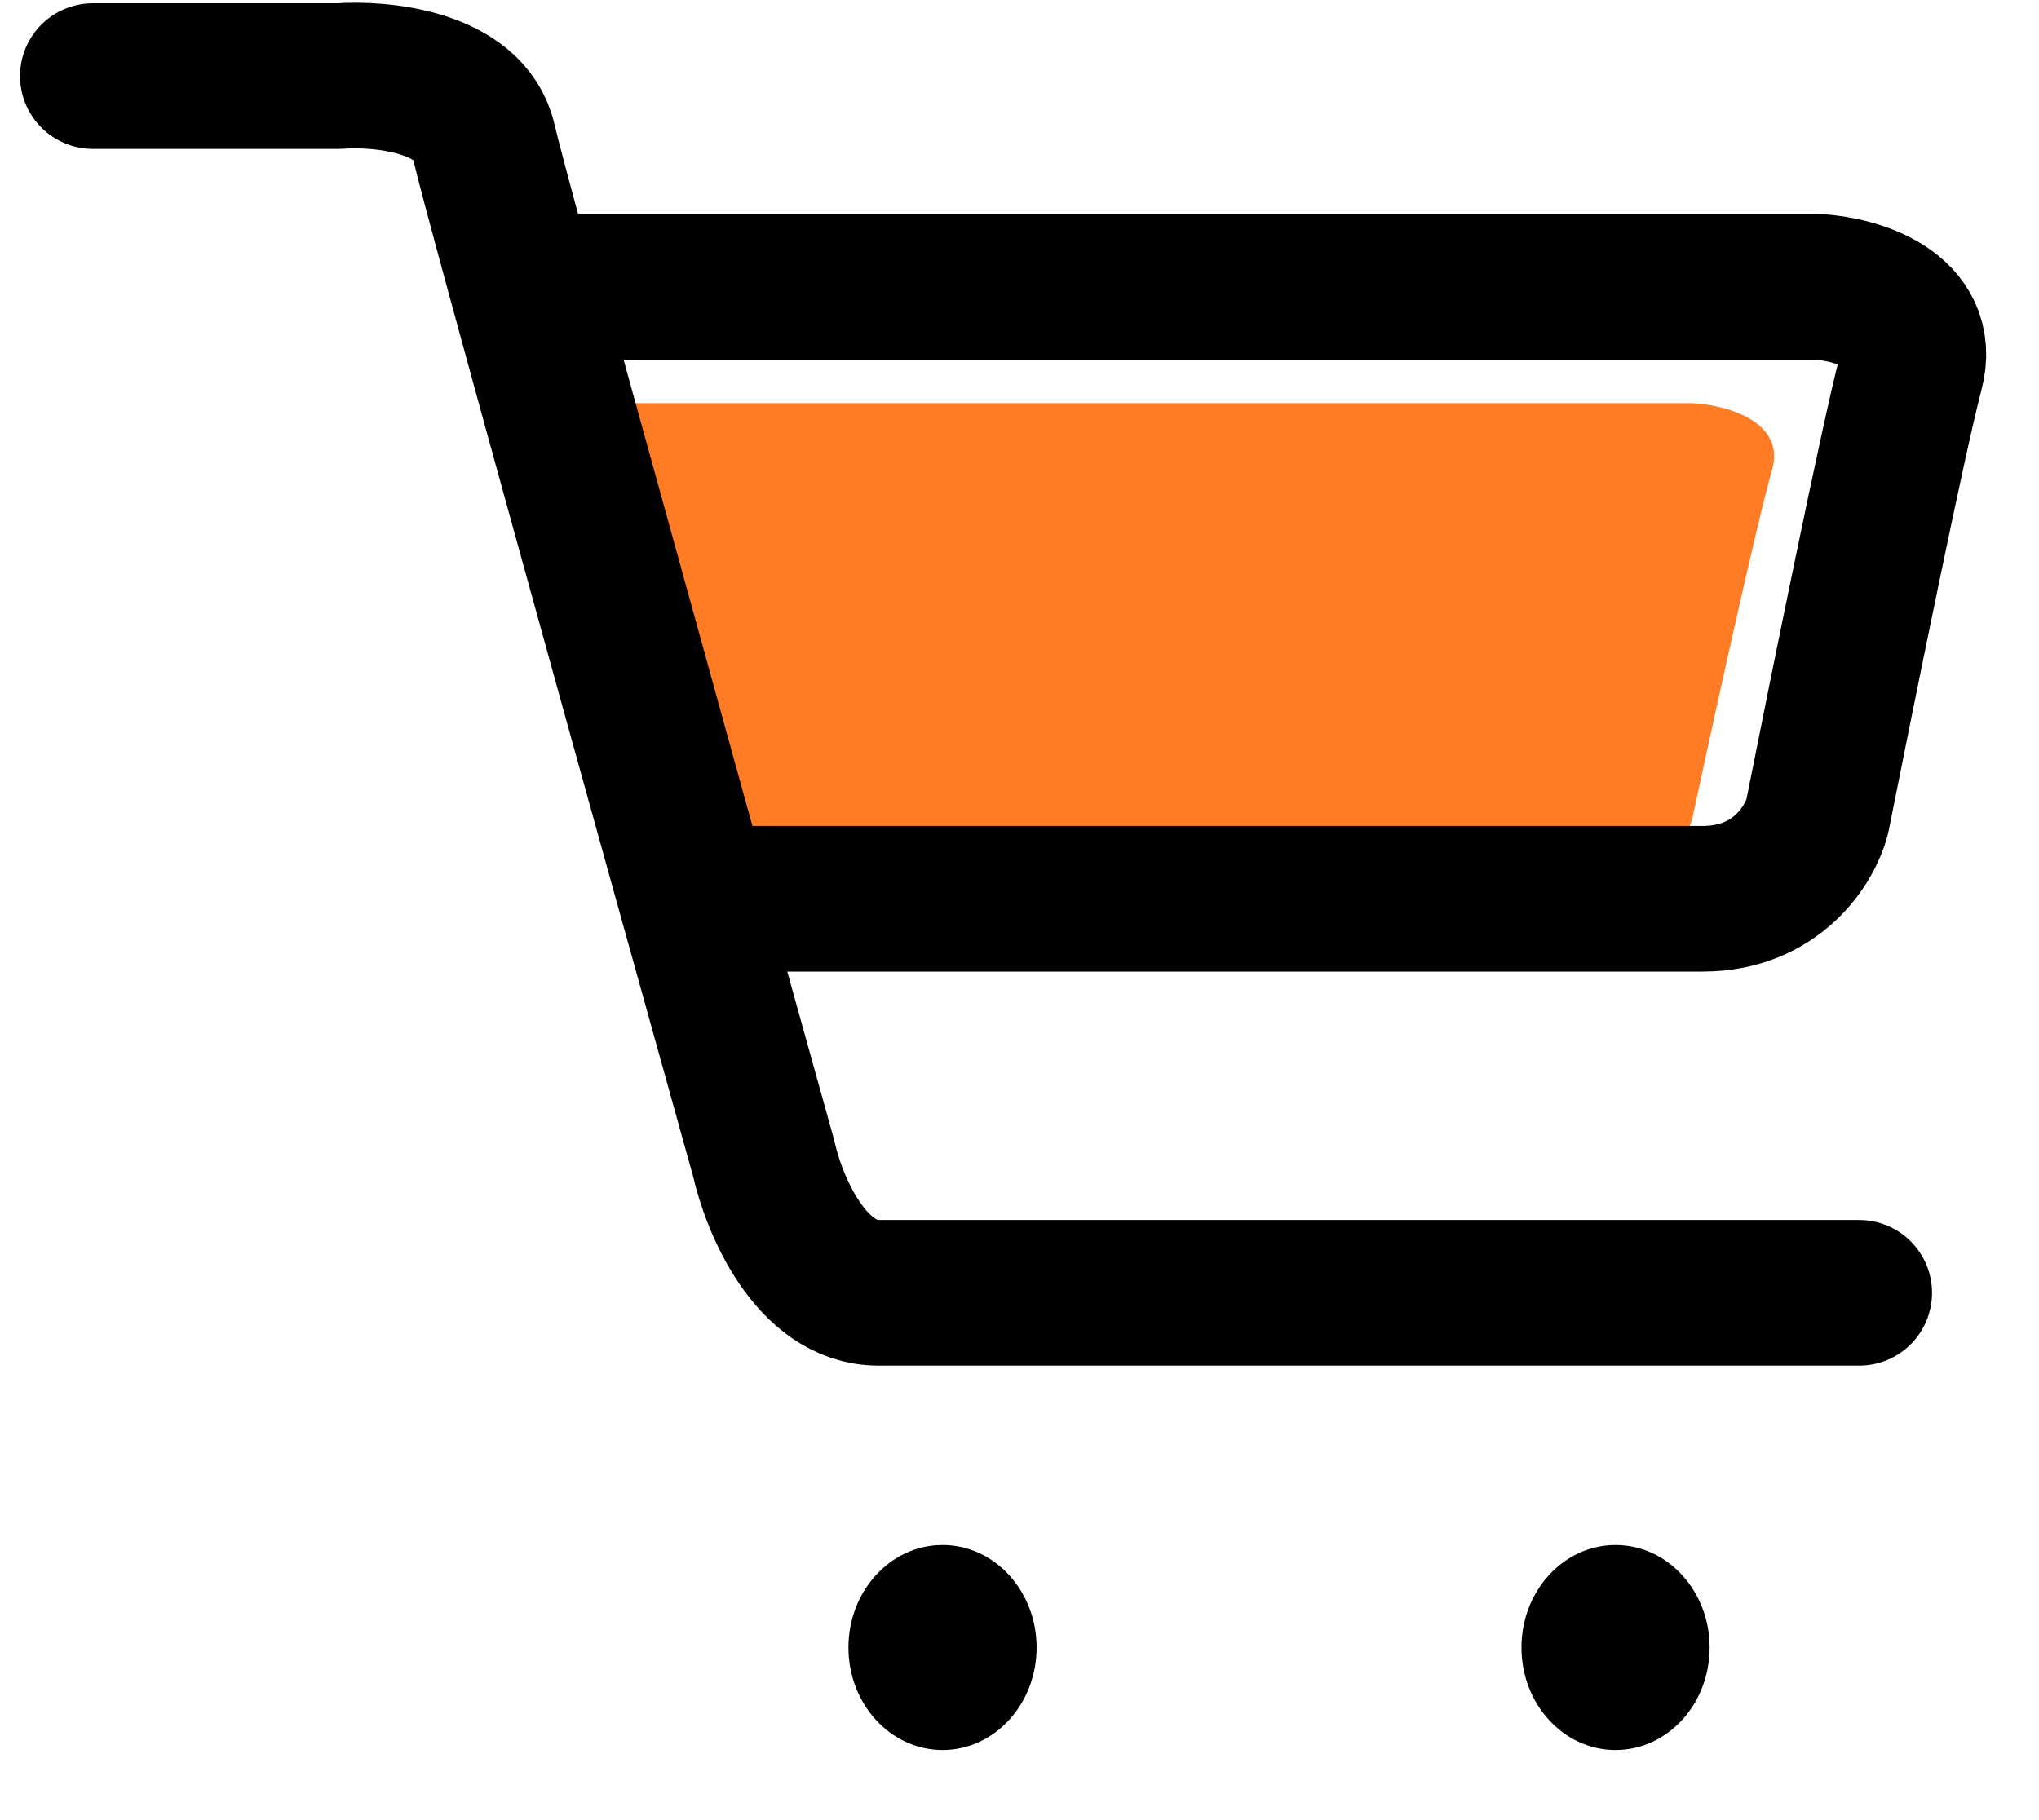
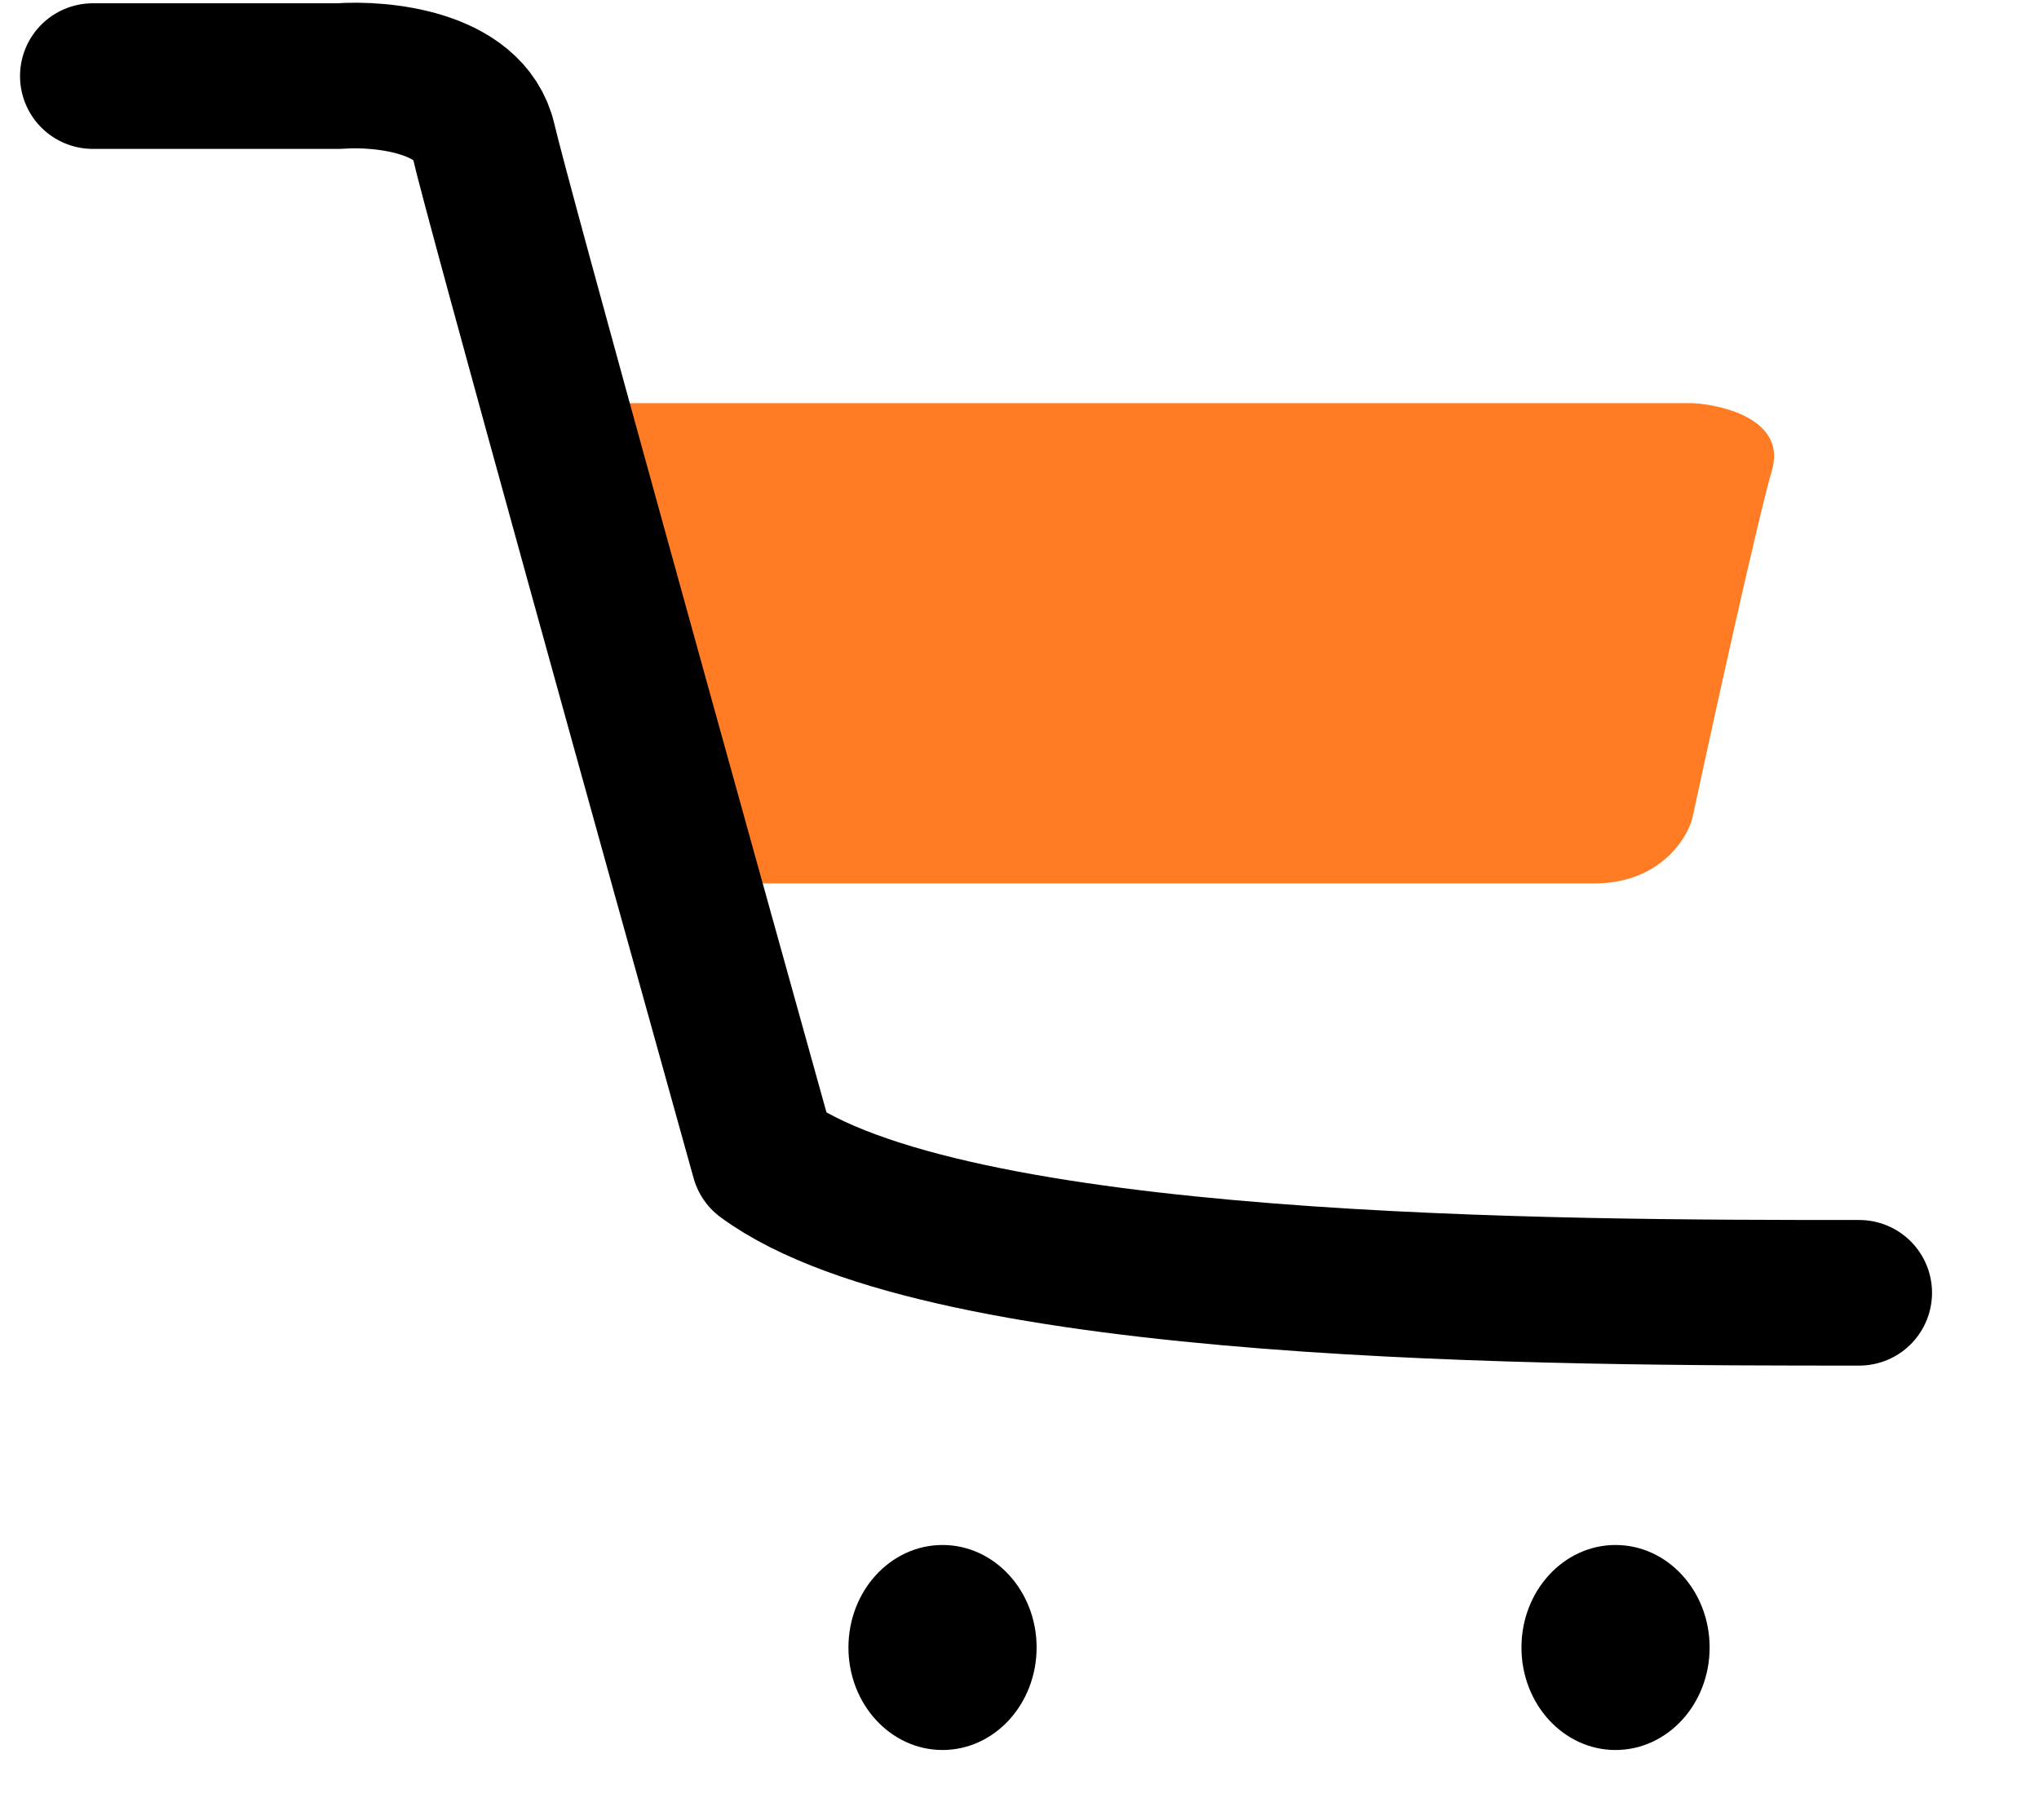
<svg xmlns="http://www.w3.org/2000/svg" width="28" height="25" viewBox="0 0 28 25" fill="none">
  <path d="M23.238 5.537H8.149L10.128 12.134H21.895C22.771 12.134 23.155 11.543 23.238 11.247C23.52 9.935 24.135 7.14 24.333 6.459C24.531 5.778 23.685 5.56 23.238 5.537Z" fill="#FF7C25" />
-   <path d="M24.955 3.939H7.249L9.571 12.345H23.379C24.407 12.345 24.858 11.591 24.955 11.215C25.287 9.543 26.008 5.982 26.24 5.114C26.473 4.246 25.48 3.969 24.955 3.939Z" stroke="black" stroke-width="2" stroke-linecap="round" stroke-linejoin="round" />
-   <path d="M1.275 1.045H4.657C5.24 1.002 6.453 1.121 6.64 1.934C6.826 2.748 9.283 11.593 10.488 15.914C10.624 16.528 11.129 17.757 12.062 17.757C12.995 17.757 21.43 17.757 25.531 17.757" stroke="black" stroke-width="2" stroke-linecap="round" stroke-linejoin="round" />
+   <path d="M1.275 1.045H4.657C5.24 1.002 6.453 1.121 6.64 1.934C6.826 2.748 9.283 11.593 10.488 15.914C12.995 17.757 21.43 17.757 25.531 17.757" stroke="black" stroke-width="2" stroke-linecap="round" stroke-linejoin="round" />
  <ellipse cx="12.943" cy="22.629" rx="1.292" ry="1.408" fill="black" />
  <ellipse cx="22.185" cy="22.629" rx="1.292" ry="1.408" fill="black" />
</svg>